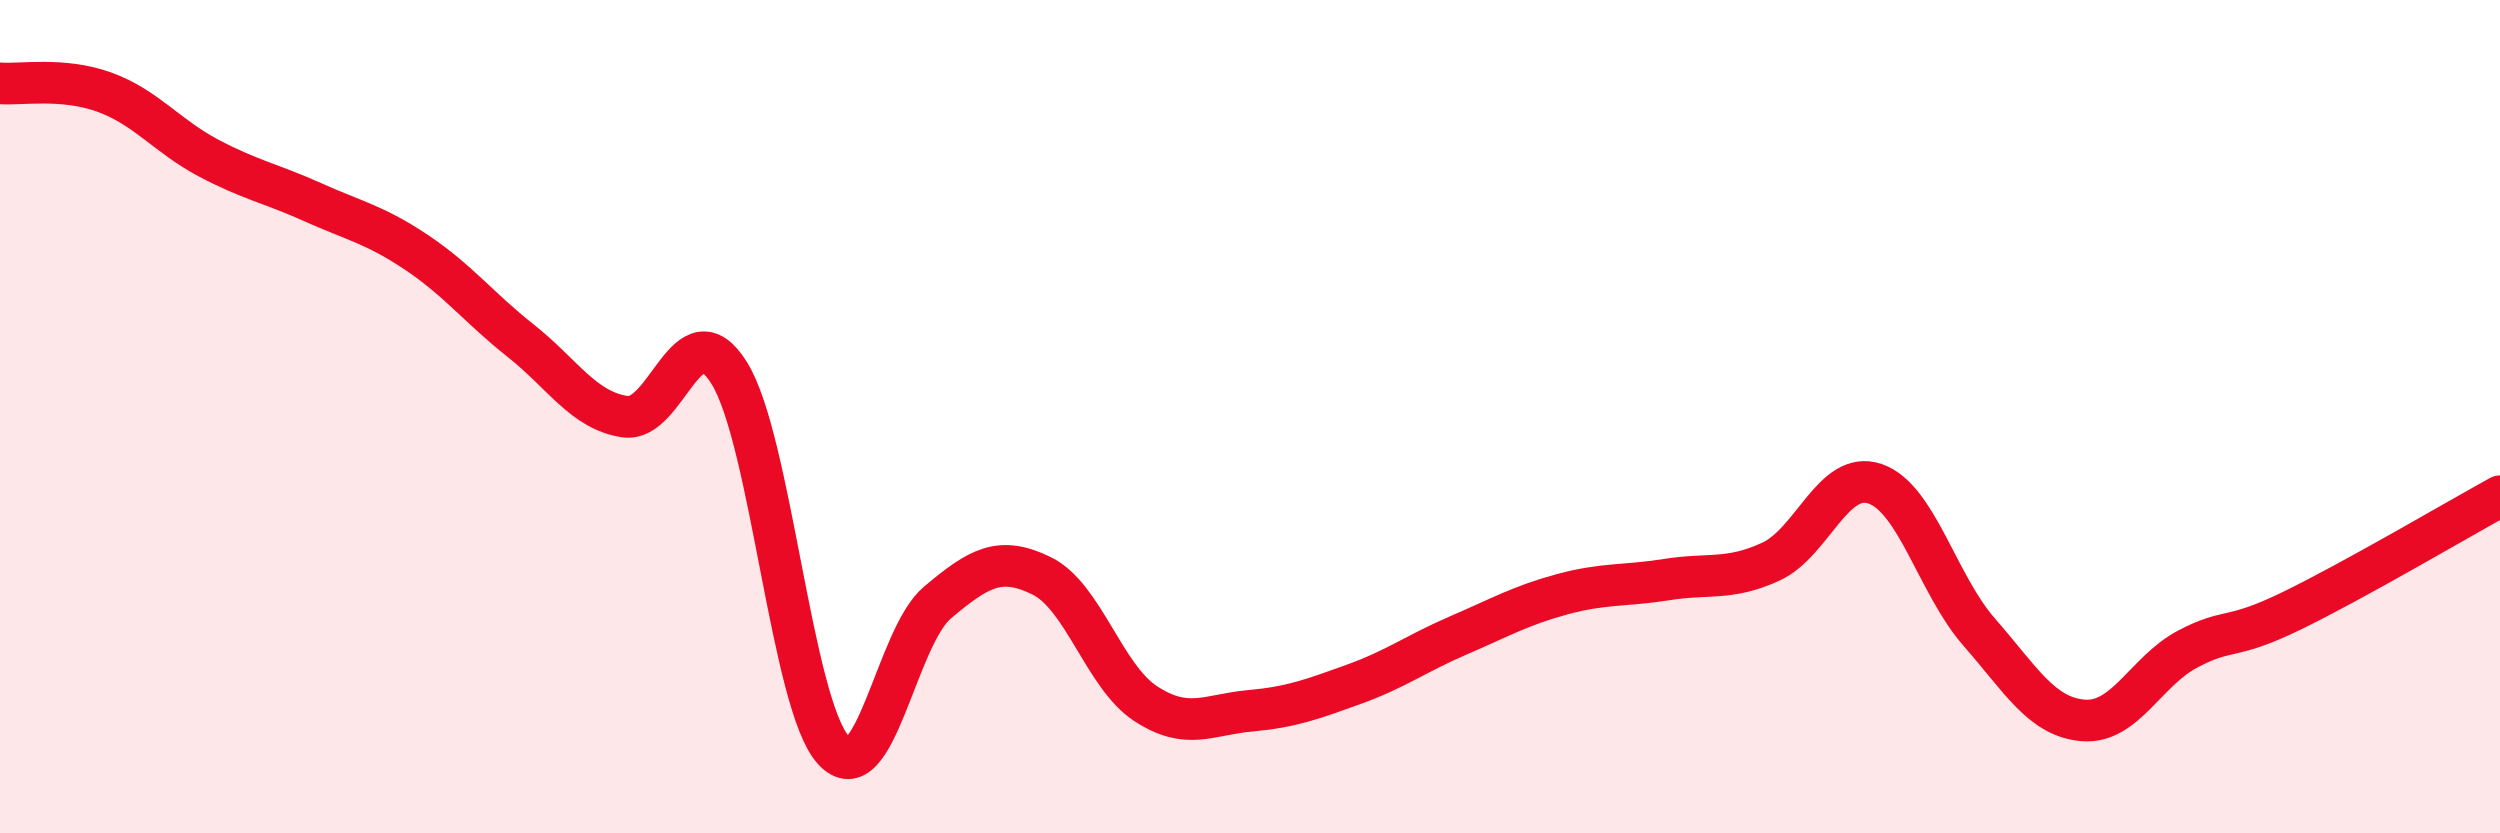
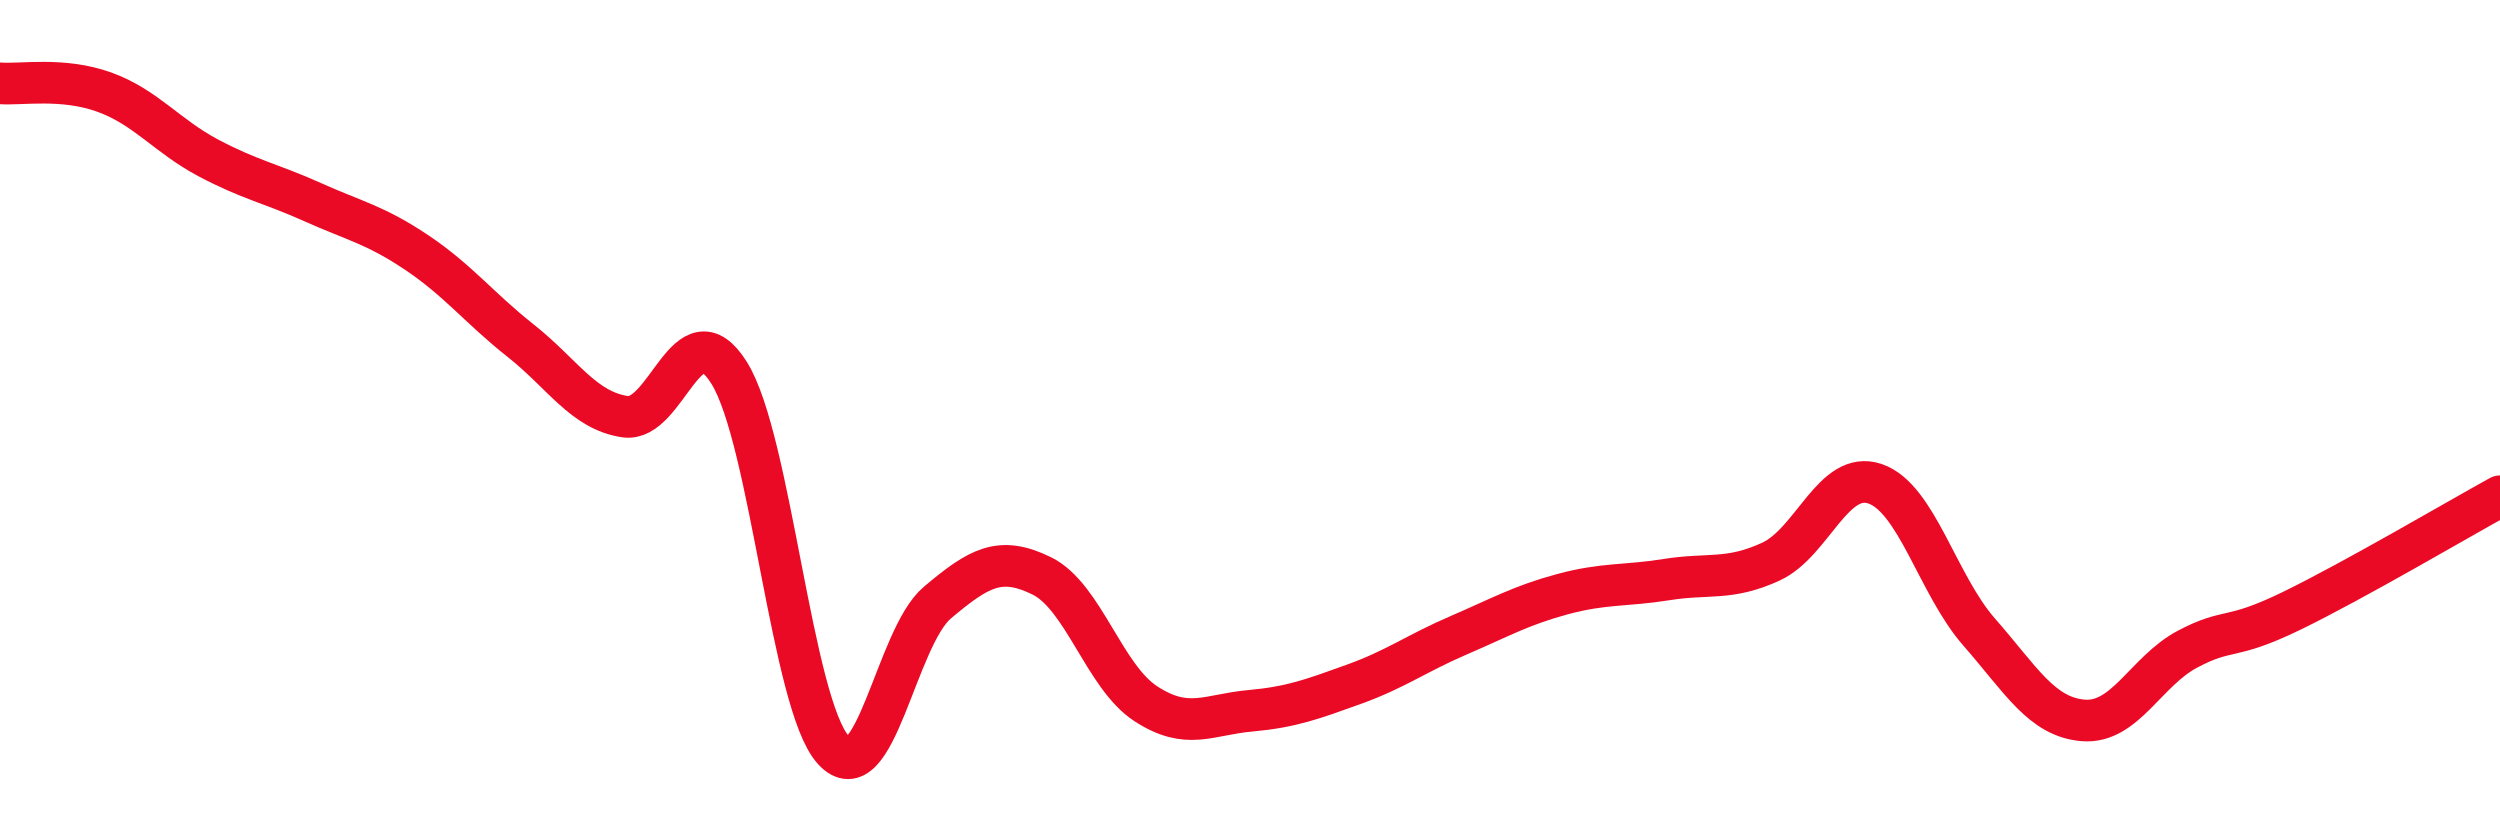
<svg xmlns="http://www.w3.org/2000/svg" width="60" height="20" viewBox="0 0 60 20">
-   <path d="M 0,2 C 0.5,2.04 1.5,1.85 2.5,2.21 C 3.5,2.57 4,3.26 5,3.79 C 6,4.32 6.5,4.4 7.5,4.85 C 8.5,5.3 9,5.39 10,6.06 C 11,6.73 11.5,7.39 12.5,8.18 C 13.5,8.97 14,9.85 15,10 C 16,10.15 16.5,7.35 17.5,8.95 C 18.5,10.55 19,16.9 20,18 C 21,19.1 21.5,15.3 22.5,14.46 C 23.5,13.62 24,13.33 25,13.82 C 26,14.31 26.5,16.24 27.5,16.89 C 28.5,17.54 29,17.15 30,17.06 C 31,16.97 31.5,16.78 32.5,16.42 C 33.5,16.06 34,15.68 35,15.25 C 36,14.82 36.5,14.53 37.5,14.26 C 38.5,13.99 39,14.07 40,13.91 C 41,13.75 41.5,13.94 42.5,13.48 C 43.5,13.02 44,11.27 45,11.61 C 46,11.95 46.5,14.03 47.5,15.17 C 48.5,16.31 49,17.21 50,17.29 C 51,17.37 51.5,16.11 52.5,15.58 C 53.5,15.05 53.5,15.39 55,14.66 C 56.5,13.93 59,12.46 60,11.91L60 20L0 20Z" fill="#EB0A25" opacity="0.1" stroke-linecap="round" stroke-linejoin="round" />
  <path d="M 0,2 C 0.5,2.04 1.5,1.85 2.5,2.21 C 3.5,2.57 4,3.26 5,3.79 C 6,4.32 6.5,4.4 7.5,4.85 C 8.5,5.3 9,5.39 10,6.06 C 11,6.73 11.5,7.39 12.5,8.18 C 13.5,8.97 14,9.85 15,10 C 16,10.15 16.5,7.35 17.5,8.95 C 18.5,10.55 19,16.9 20,18 C 21,19.1 21.5,15.3 22.5,14.46 C 23.5,13.62 24,13.33 25,13.82 C 26,14.31 26.5,16.24 27.5,16.89 C 28.5,17.54 29,17.15 30,17.06 C 31,16.97 31.5,16.78 32.5,16.42 C 33.5,16.06 34,15.68 35,15.25 C 36,14.82 36.5,14.53 37.5,14.26 C 38.5,13.99 39,14.07 40,13.91 C 41,13.75 41.5,13.94 42.5,13.48 C 43.5,13.02 44,11.27 45,11.61 C 46,11.95 46.5,14.03 47.5,15.17 C 48.5,16.31 49,17.21 50,17.29 C 51,17.37 51.5,16.11 52.5,15.58 C 53.5,15.05 53.5,15.39 55,14.66 C 56.5,13.93 59,12.46 60,11.91" stroke="#EB0A25" stroke-width="1" fill="none" stroke-linecap="round" stroke-linejoin="round" />
</svg>